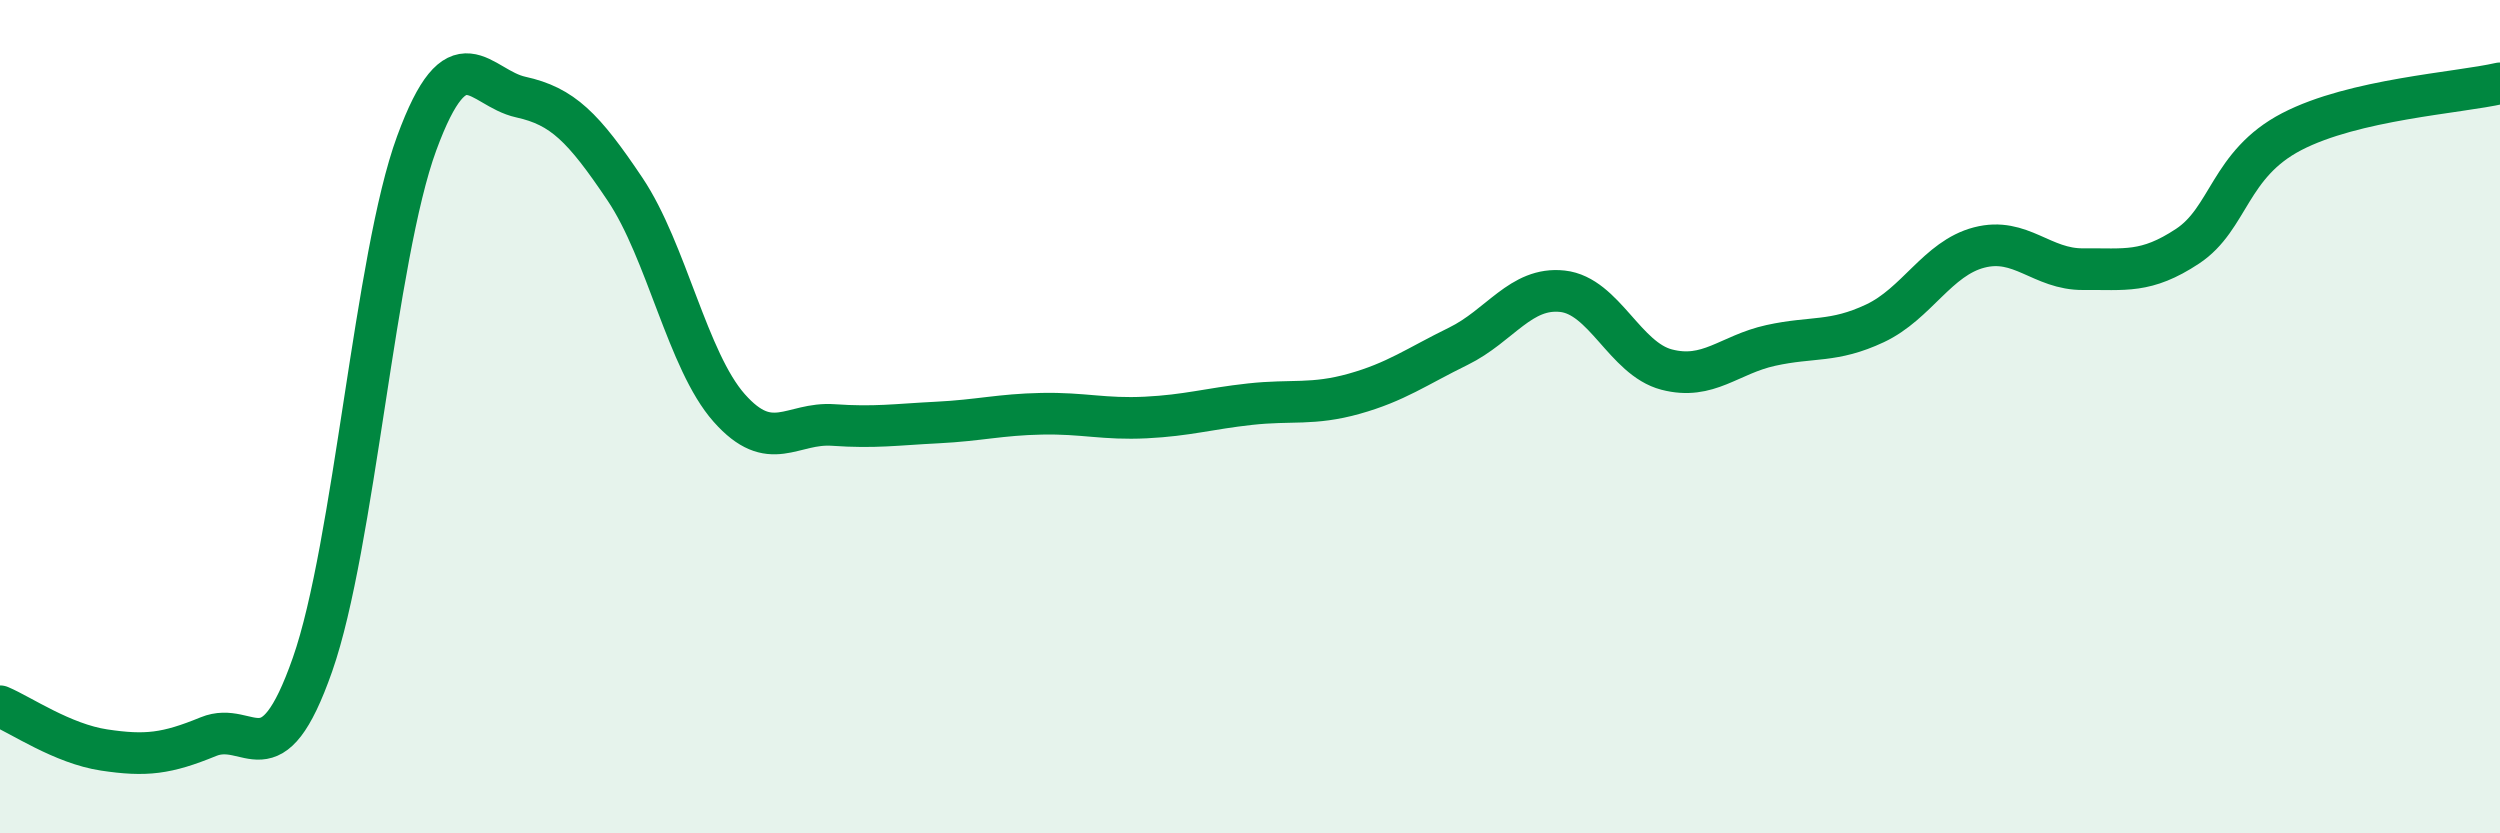
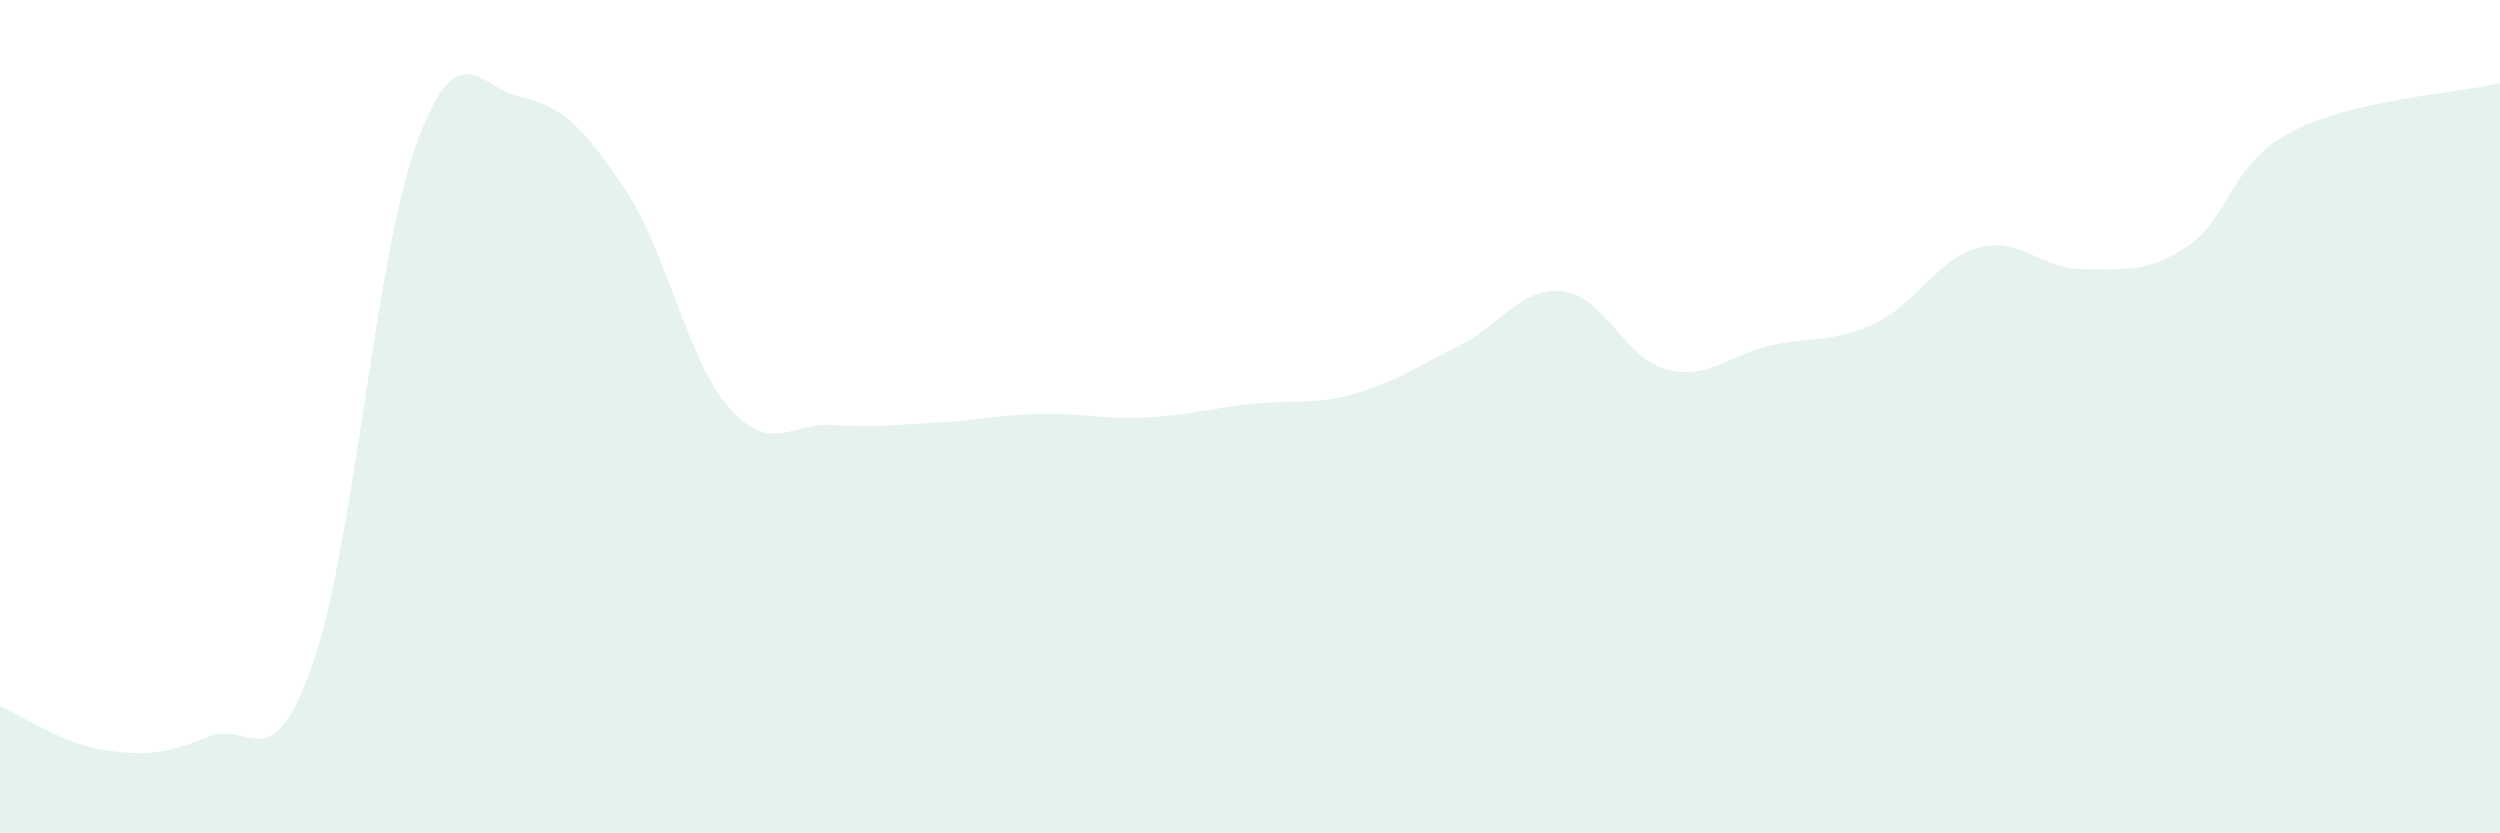
<svg xmlns="http://www.w3.org/2000/svg" width="60" height="20" viewBox="0 0 60 20">
  <path d="M 0,16.95 C 0.5,17.16 1.5,17.85 2.5,18 C 3.5,18.15 4,18.09 5,17.68 C 6,17.27 6.5,18.8 7.5,15.95 C 8.5,13.1 9,6.16 10,3.44 C 11,0.72 11.5,2.11 12.5,2.33 C 13.5,2.55 14,3.05 15,4.54 C 16,6.03 16.5,8.66 17.5,9.79 C 18.5,10.92 19,10.13 20,10.2 C 21,10.27 21.5,10.19 22.5,10.14 C 23.5,10.09 24,9.95 25,9.93 C 26,9.91 26.5,10.07 27.5,10.02 C 28.5,9.97 29,9.81 30,9.7 C 31,9.59 31.5,9.73 32.5,9.45 C 33.5,9.17 34,8.8 35,8.31 C 36,7.82 36.5,6.88 37.5,6.99 C 38.5,7.1 39,8.61 40,8.87 C 41,9.13 41.5,8.51 42.5,8.29 C 43.5,8.07 44,8.23 45,7.76 C 46,7.29 46.5,6.2 47.5,5.94 C 48.5,5.68 49,6.47 50,6.46 C 51,6.45 51.5,6.57 52.5,5.91 C 53.5,5.25 53.5,3.94 55,3.16 C 56.5,2.38 59,2.23 60,2L60 20L0 20Z" fill="#008740" opacity="0.1" stroke-linecap="round" stroke-linejoin="round" />
-   <path d="M 0,16.95 C 0.5,17.16 1.5,17.85 2.5,18 C 3.5,18.15 4,18.09 5,17.68 C 6,17.27 6.5,18.8 7.5,15.95 C 8.5,13.1 9,6.16 10,3.44 C 11,0.72 11.5,2.11 12.5,2.33 C 13.5,2.55 14,3.05 15,4.54 C 16,6.03 16.5,8.66 17.5,9.79 C 18.5,10.92 19,10.13 20,10.2 C 21,10.27 21.5,10.19 22.5,10.14 C 23.5,10.09 24,9.95 25,9.93 C 26,9.91 26.5,10.07 27.5,10.02 C 28.5,9.97 29,9.81 30,9.7 C 31,9.59 31.5,9.73 32.5,9.45 C 33.5,9.17 34,8.8 35,8.31 C 36,7.82 36.5,6.88 37.5,6.99 C 38.5,7.1 39,8.61 40,8.87 C 41,9.13 41.5,8.51 42.5,8.29 C 43.5,8.07 44,8.23 45,7.76 C 46,7.29 46.5,6.2 47.5,5.94 C 48.5,5.68 49,6.47 50,6.46 C 51,6.45 51.5,6.57 52.5,5.91 C 53.5,5.25 53.5,3.94 55,3.16 C 56.5,2.38 59,2.23 60,2" stroke="#008740" stroke-width="1" fill="none" stroke-linecap="round" stroke-linejoin="round" />
</svg>